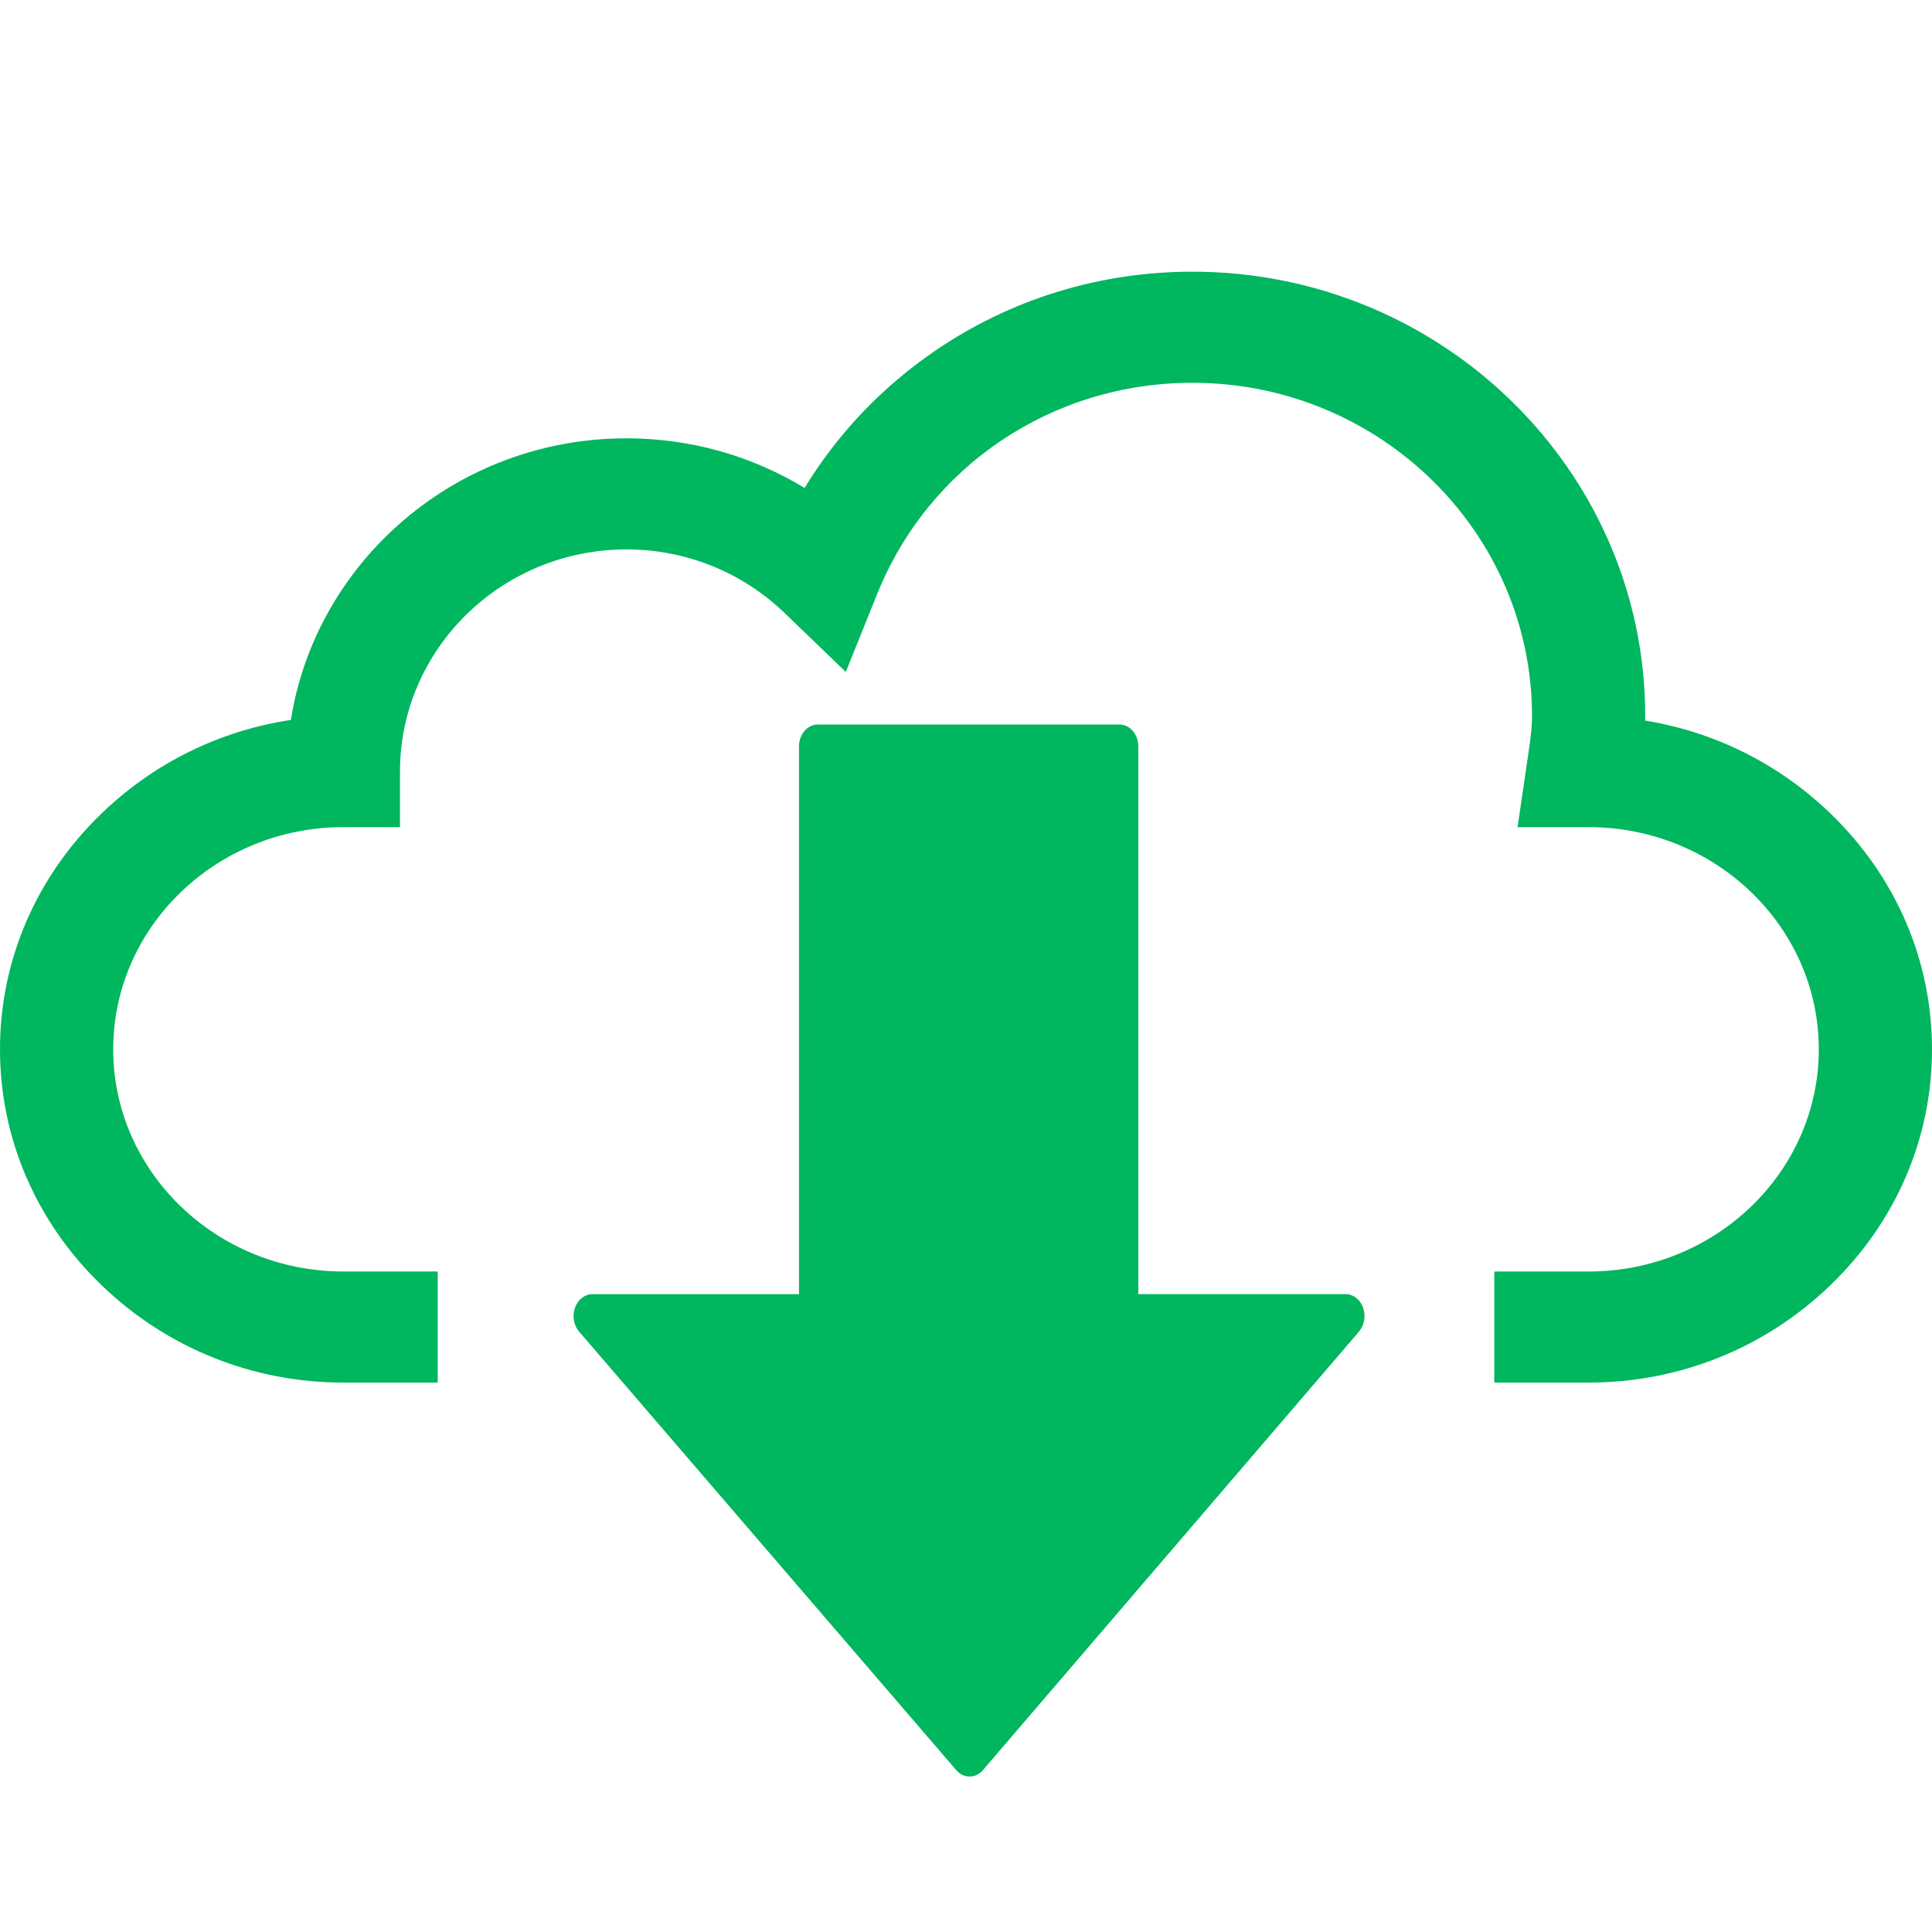
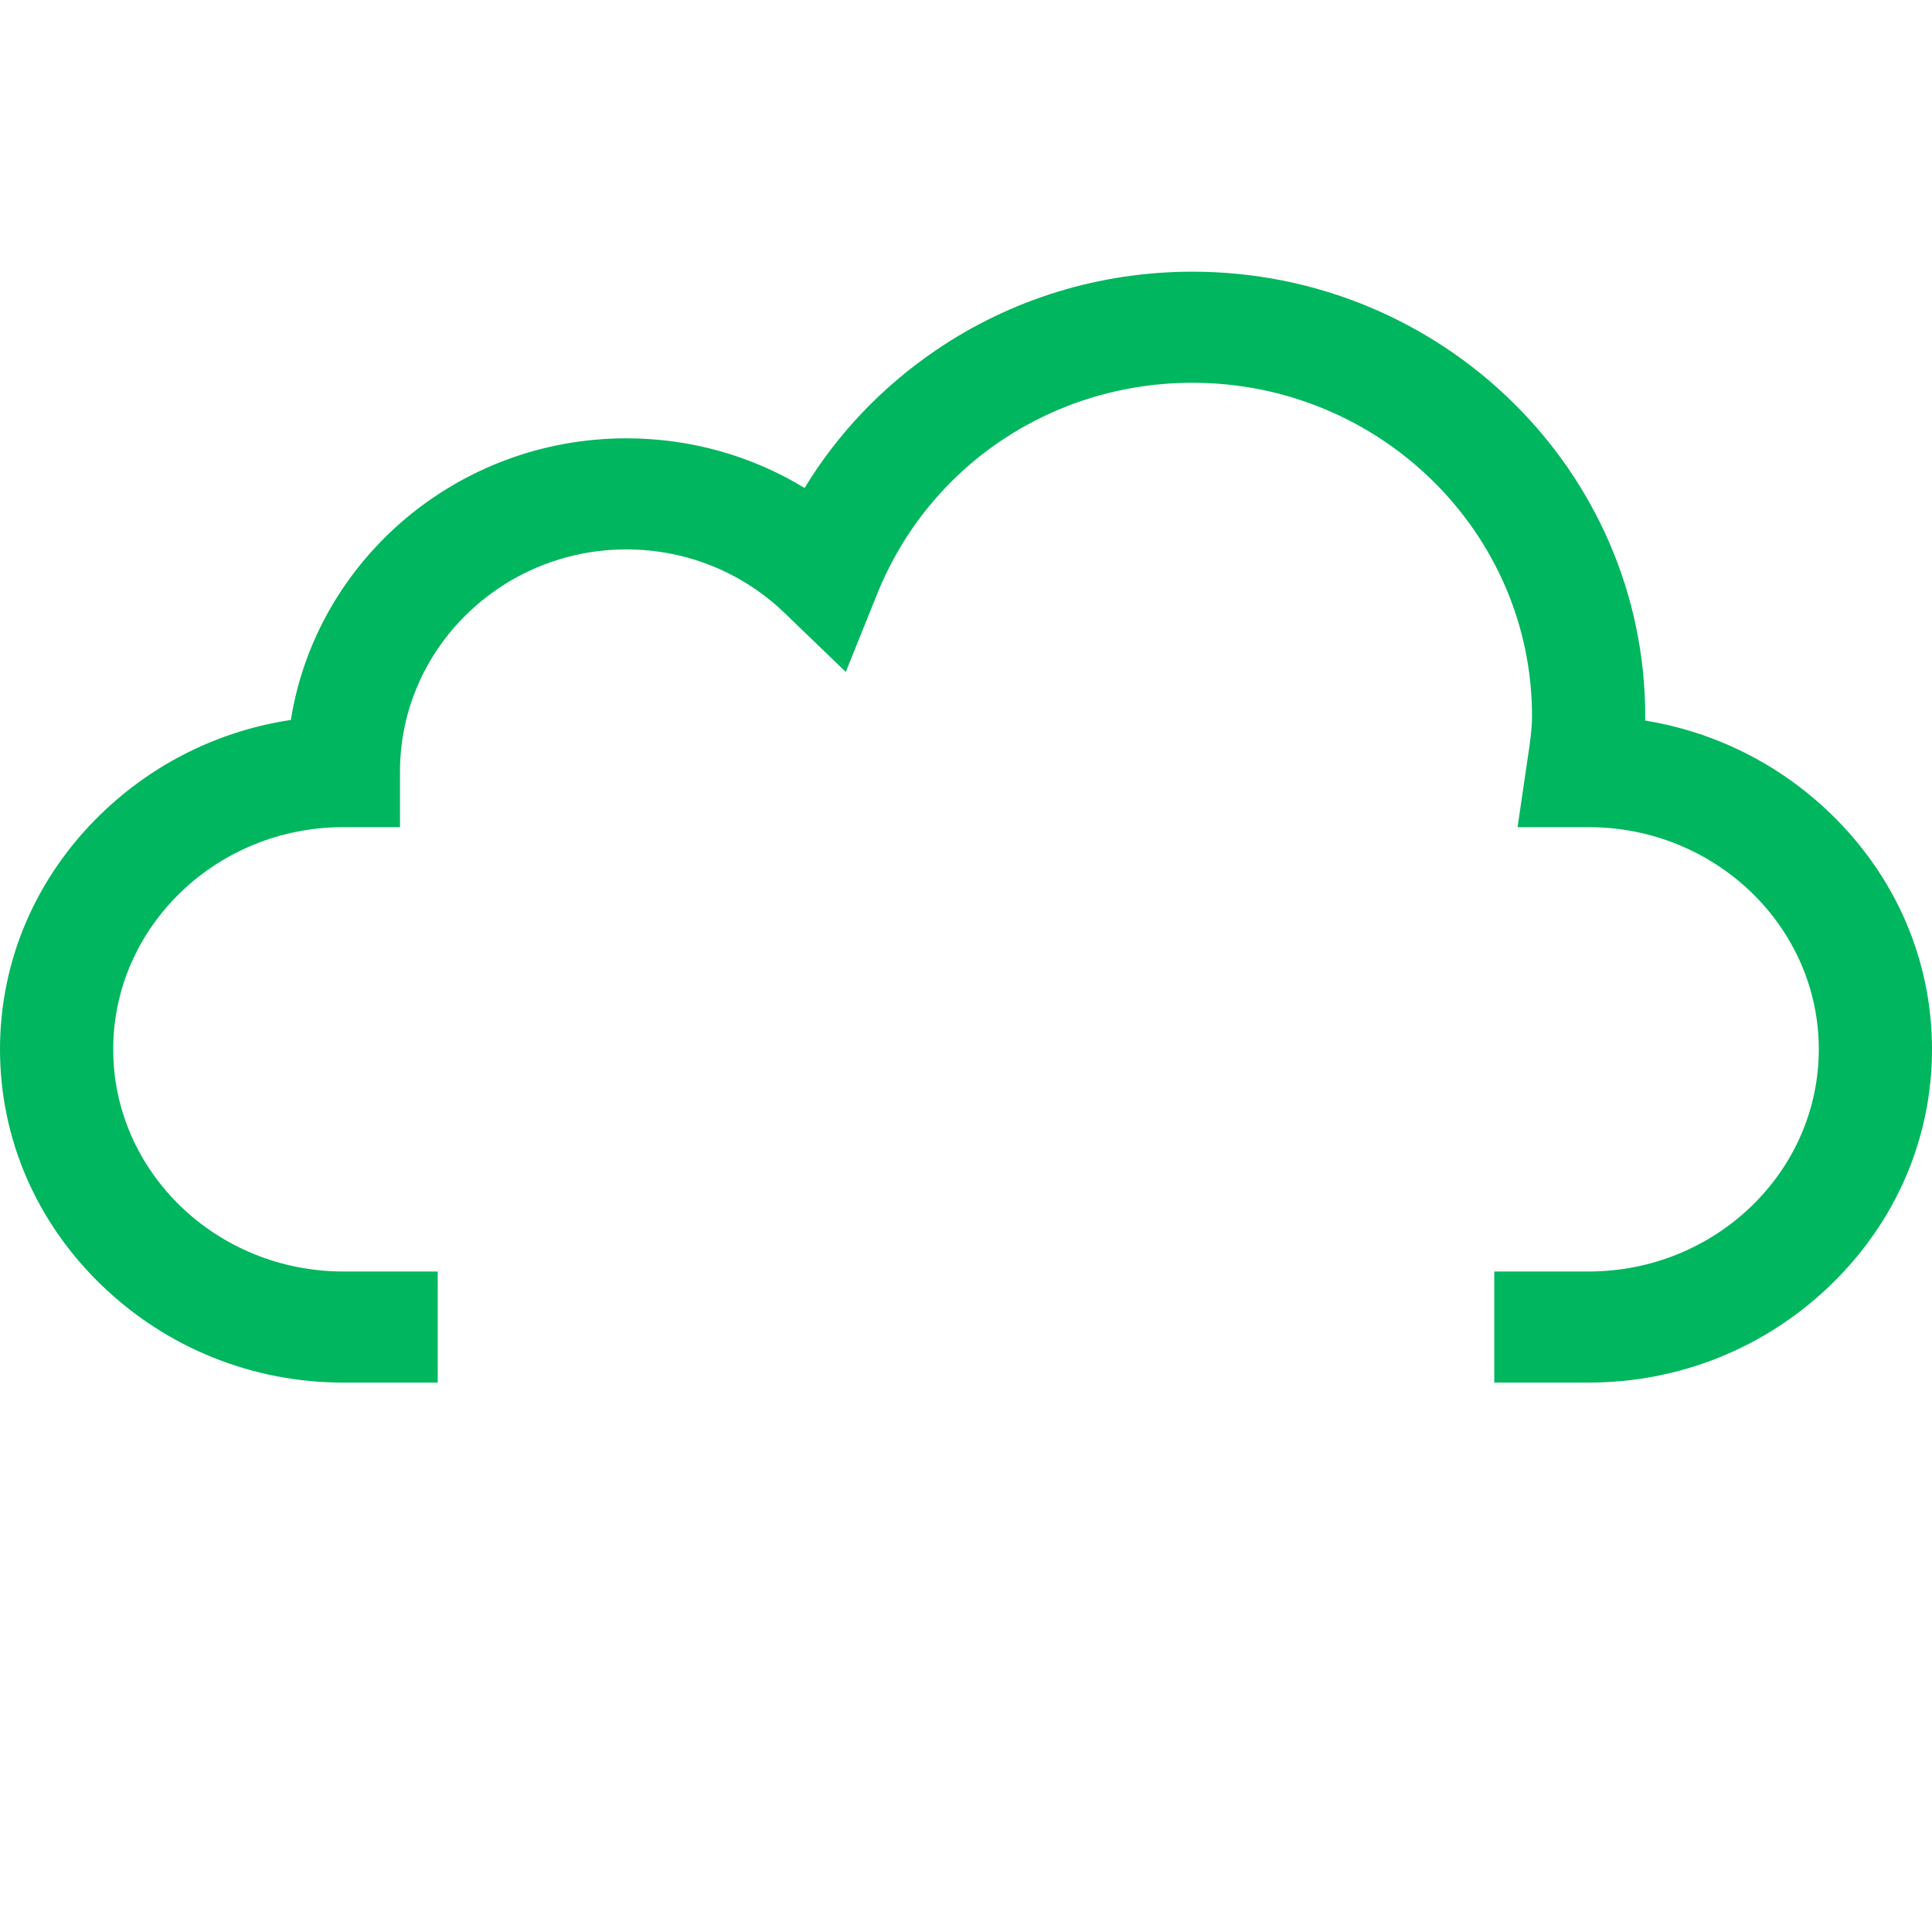
<svg xmlns="http://www.w3.org/2000/svg" width="128" height="128" viewBox="0 0 128 128" fill="none">
  <path fill-rule="evenodd" clip-rule="evenodd" d="M29 91.6H22.75C16.738 91.6 11.052 89.312 6.739 85.157C2.393 80.969 0 75.416 0 69.52C0 63.624 2.393 58.071 6.739 53.883C10.209 50.54 14.567 48.406 19.27 47.699C20.95 37.142 30.279 29.04 41.5 29.04C45.725 29.04 49.785 30.186 53.305 32.329C55.485 28.747 58.419 25.655 61.952 23.241C66.97 19.812 72.865 18 79 18C95.542 18 109 31.207 109 47.44C109 47.541 108.999 47.641 108.997 47.741C113.597 48.487 117.857 50.604 121.26 53.883C125.607 58.071 128 63.624 128 69.52C128 75.416 125.607 80.969 121.26 85.157C116.948 89.312 111.263 91.6 105.25 91.6H99V84.24H105.25C113.659 84.24 120.5 77.637 120.5 69.52C120.5 61.403 113.659 54.8 105.25 54.8H100.542L101.214 50.231L101.215 50.227C101.361 49.24 101.5 48.308 101.5 47.44C101.5 35.265 91.406 25.36 79 25.36C69.734 25.36 61.536 30.853 58.114 39.354L56.035 44.518L51.999 40.628C49.17 37.901 45.441 36.4 41.5 36.4C33.229 36.4 26.5 43.003 26.5 51.12V54.8H22.75C14.341 54.8 7.5 61.403 7.5 69.52C7.5 77.637 14.341 84.24 22.75 84.24H29V91.6Z" fill="#00B65E" />
-   <path d="M65.123 117.273L90.04 88.218C90.394 87.803 90.497 87.184 90.309 86.636C90.115 86.093 89.66 85.741 89.155 85.741L75.417 85.741L75.417 49.452C75.417 48.65 74.857 48 74.168 48L54.184 48C53.495 48 52.935 48.65 52.935 49.452L52.935 85.742L39.249 85.742C38.745 85.742 38.29 86.096 38.095 86.639C38.03 86.819 38 87.007 38 87.193C38 87.571 38.127 87.942 38.365 88.221L63.354 117.276C63.589 117.549 63.906 117.7 64.238 117.7C64.571 117.7 64.888 117.546 65.123 117.273Z" fill="#00B65E" />
</svg>